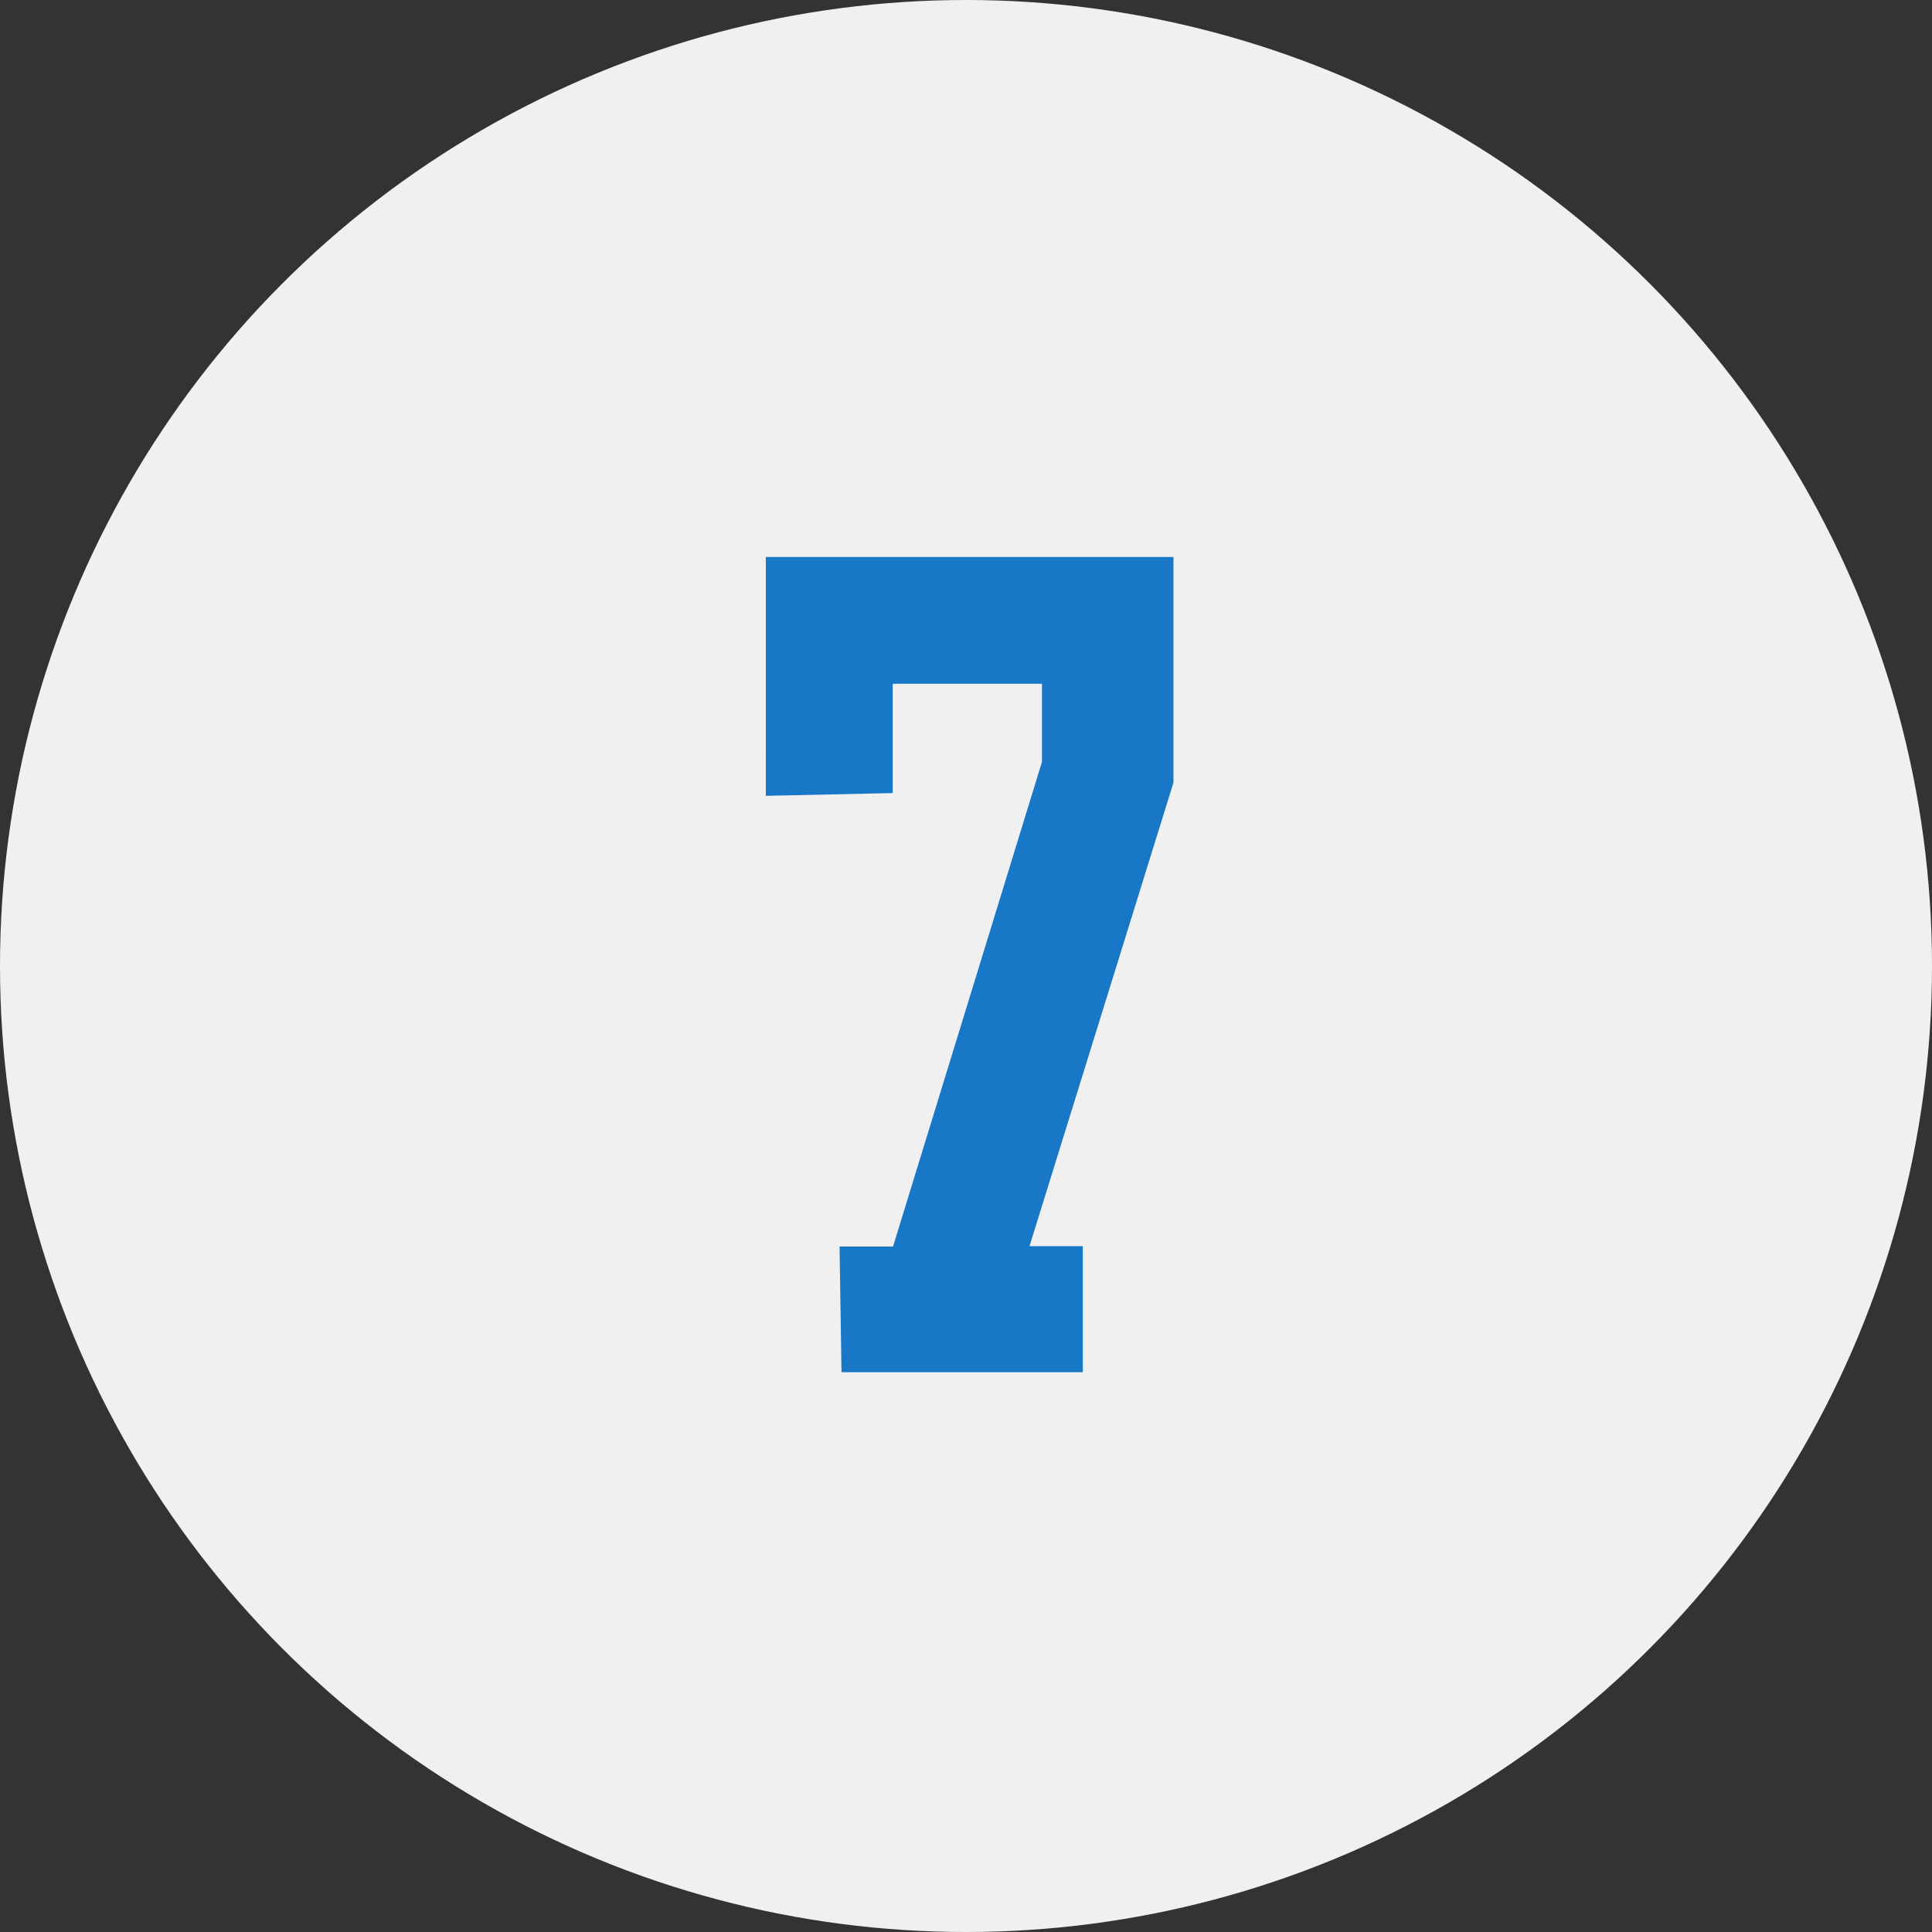
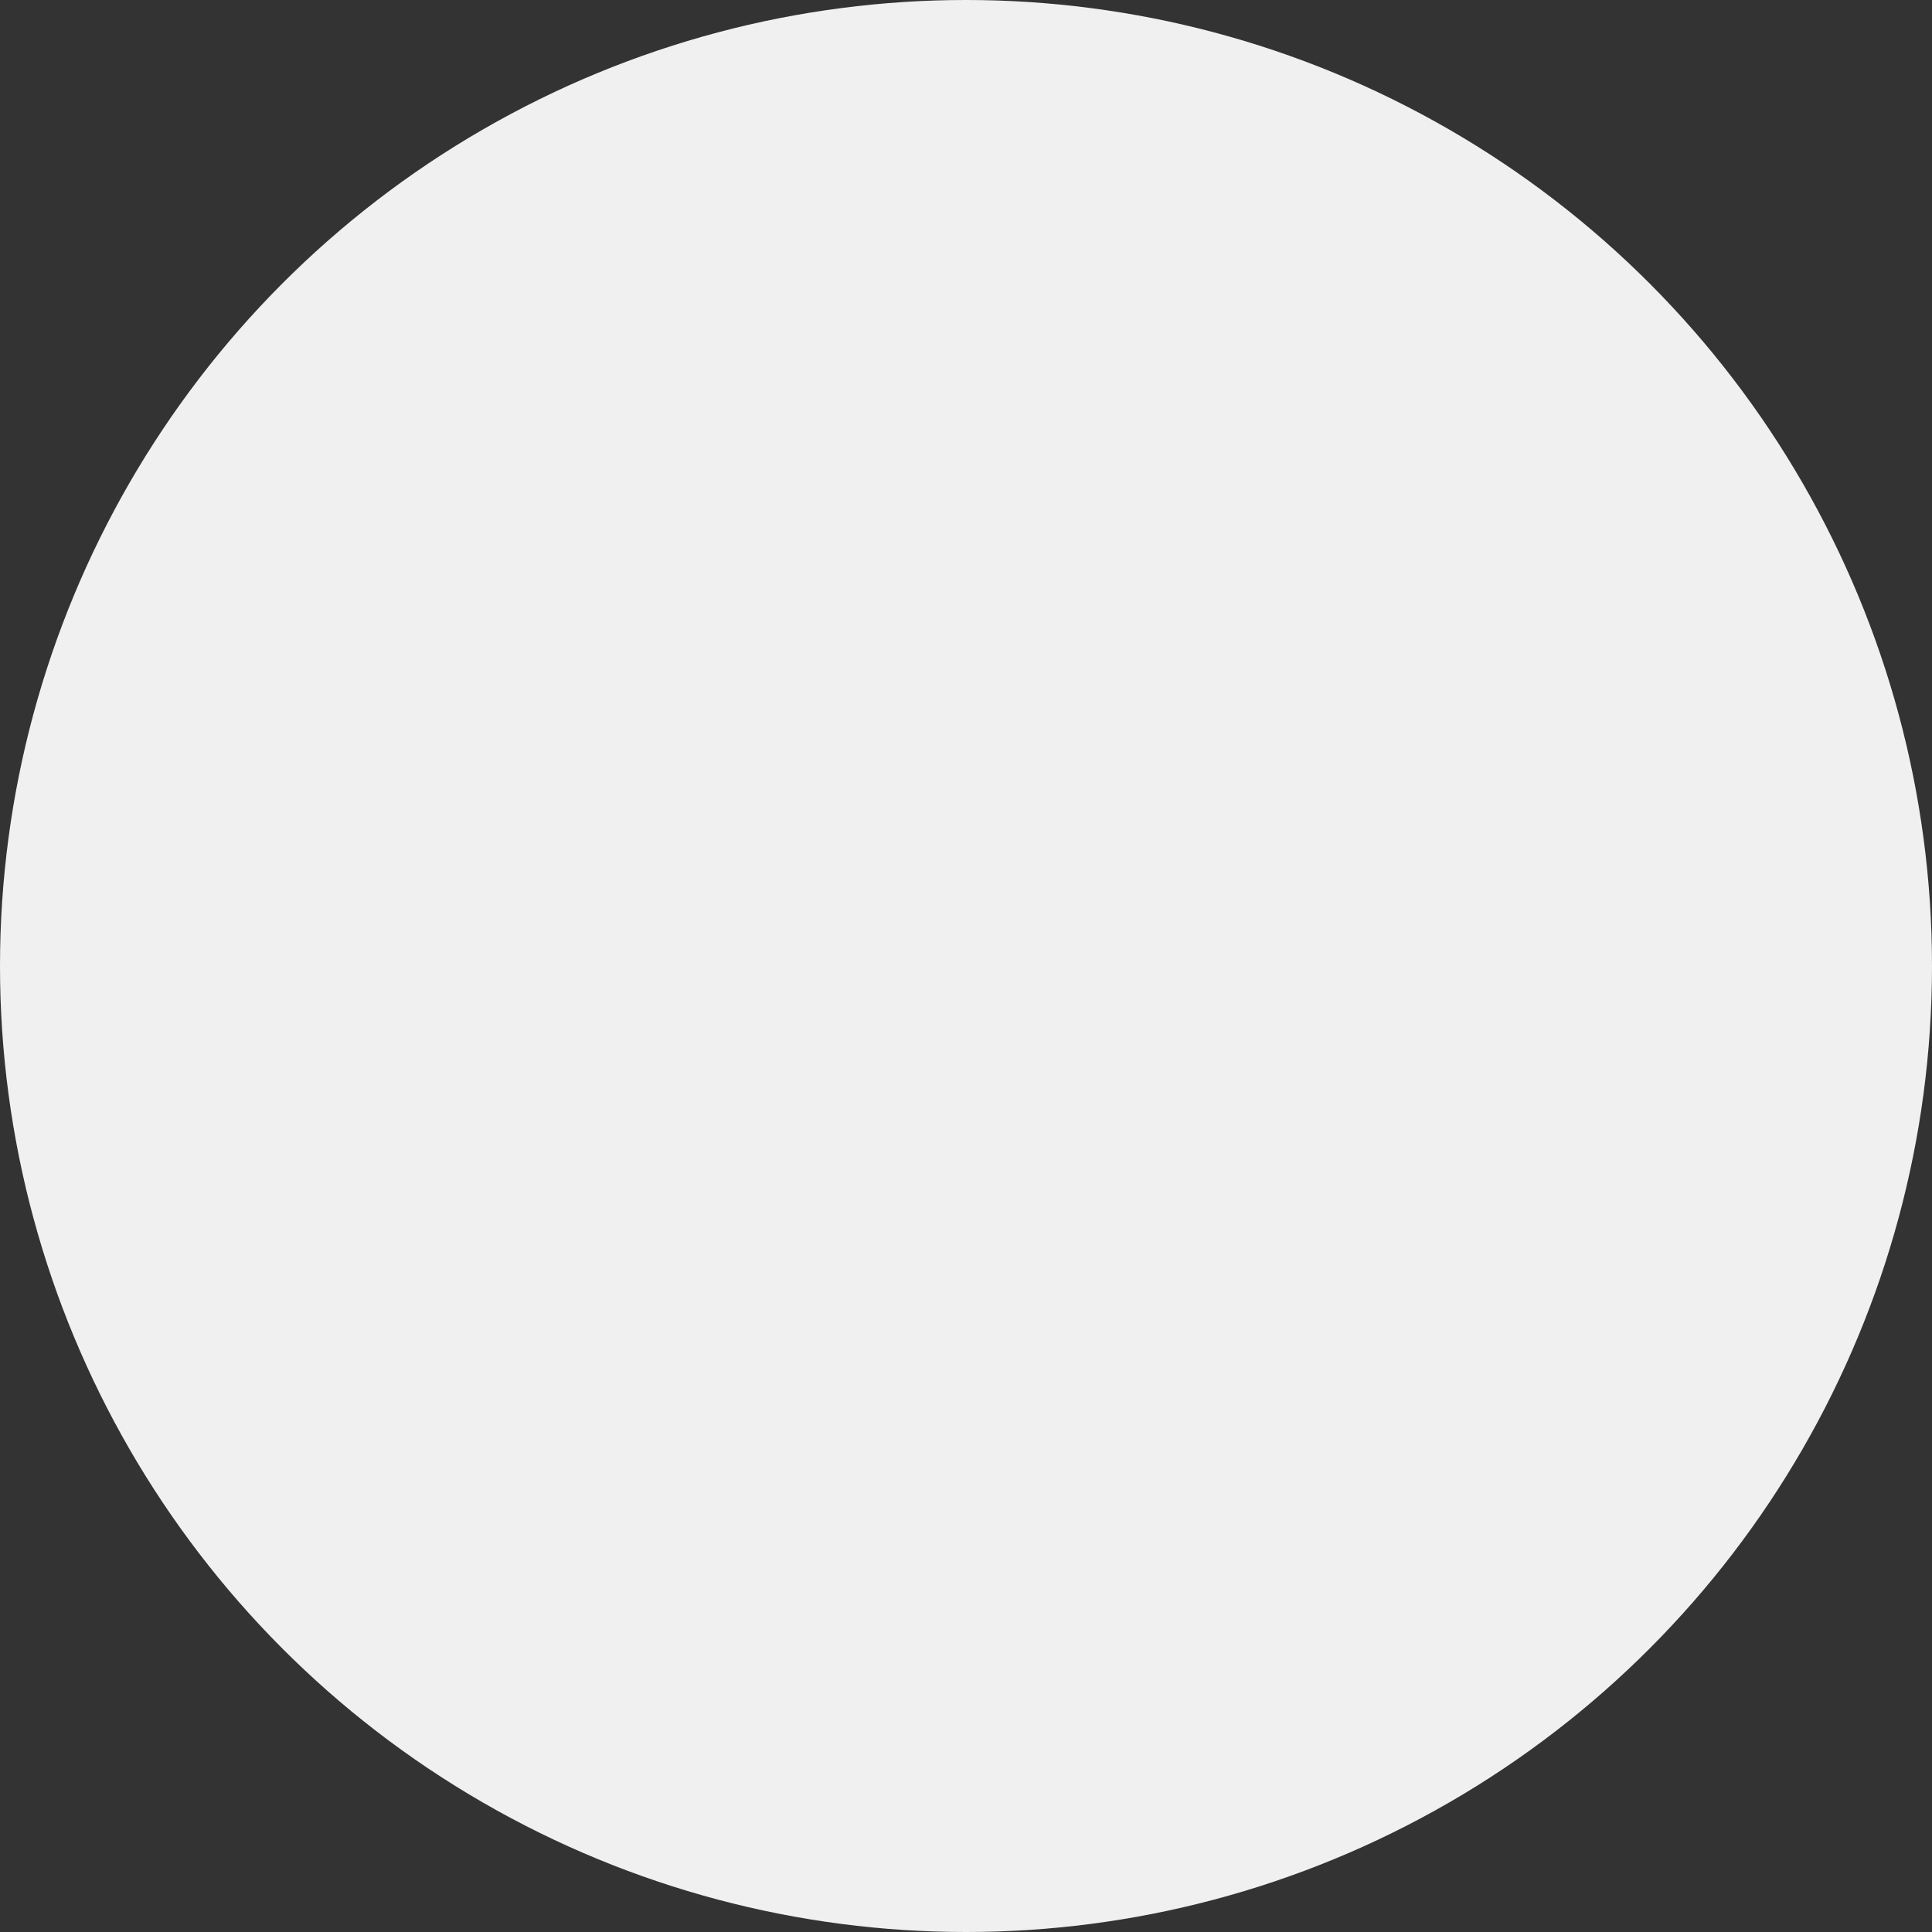
<svg xmlns="http://www.w3.org/2000/svg" width="222" height="222" viewBox="0 0 222 222">
  <rect x="0" y="0" width="222" height="222" fill="#333333" stroke="none" />
  <g id="_7" data-name="7" transform="translate(-3564 -197)">
    <circle id="楕円形_11" data-name="楕円形 11" cx="111" cy="111" r="111" transform="translate(3564 197)" fill="#f0f0f0" />
-     <path id="パス_150" data-name="パス 150" d="M563.021,16.08H609.86V42.005L593.317,95.274h6.125v14.479H571.713l-.221-14.441h6.146L594.75,39.624V30.651H577.6V43.209l-14.581.316Z" transform="translate(3088.979 244.92)" fill="#1877c7" />
  </g>
</svg>